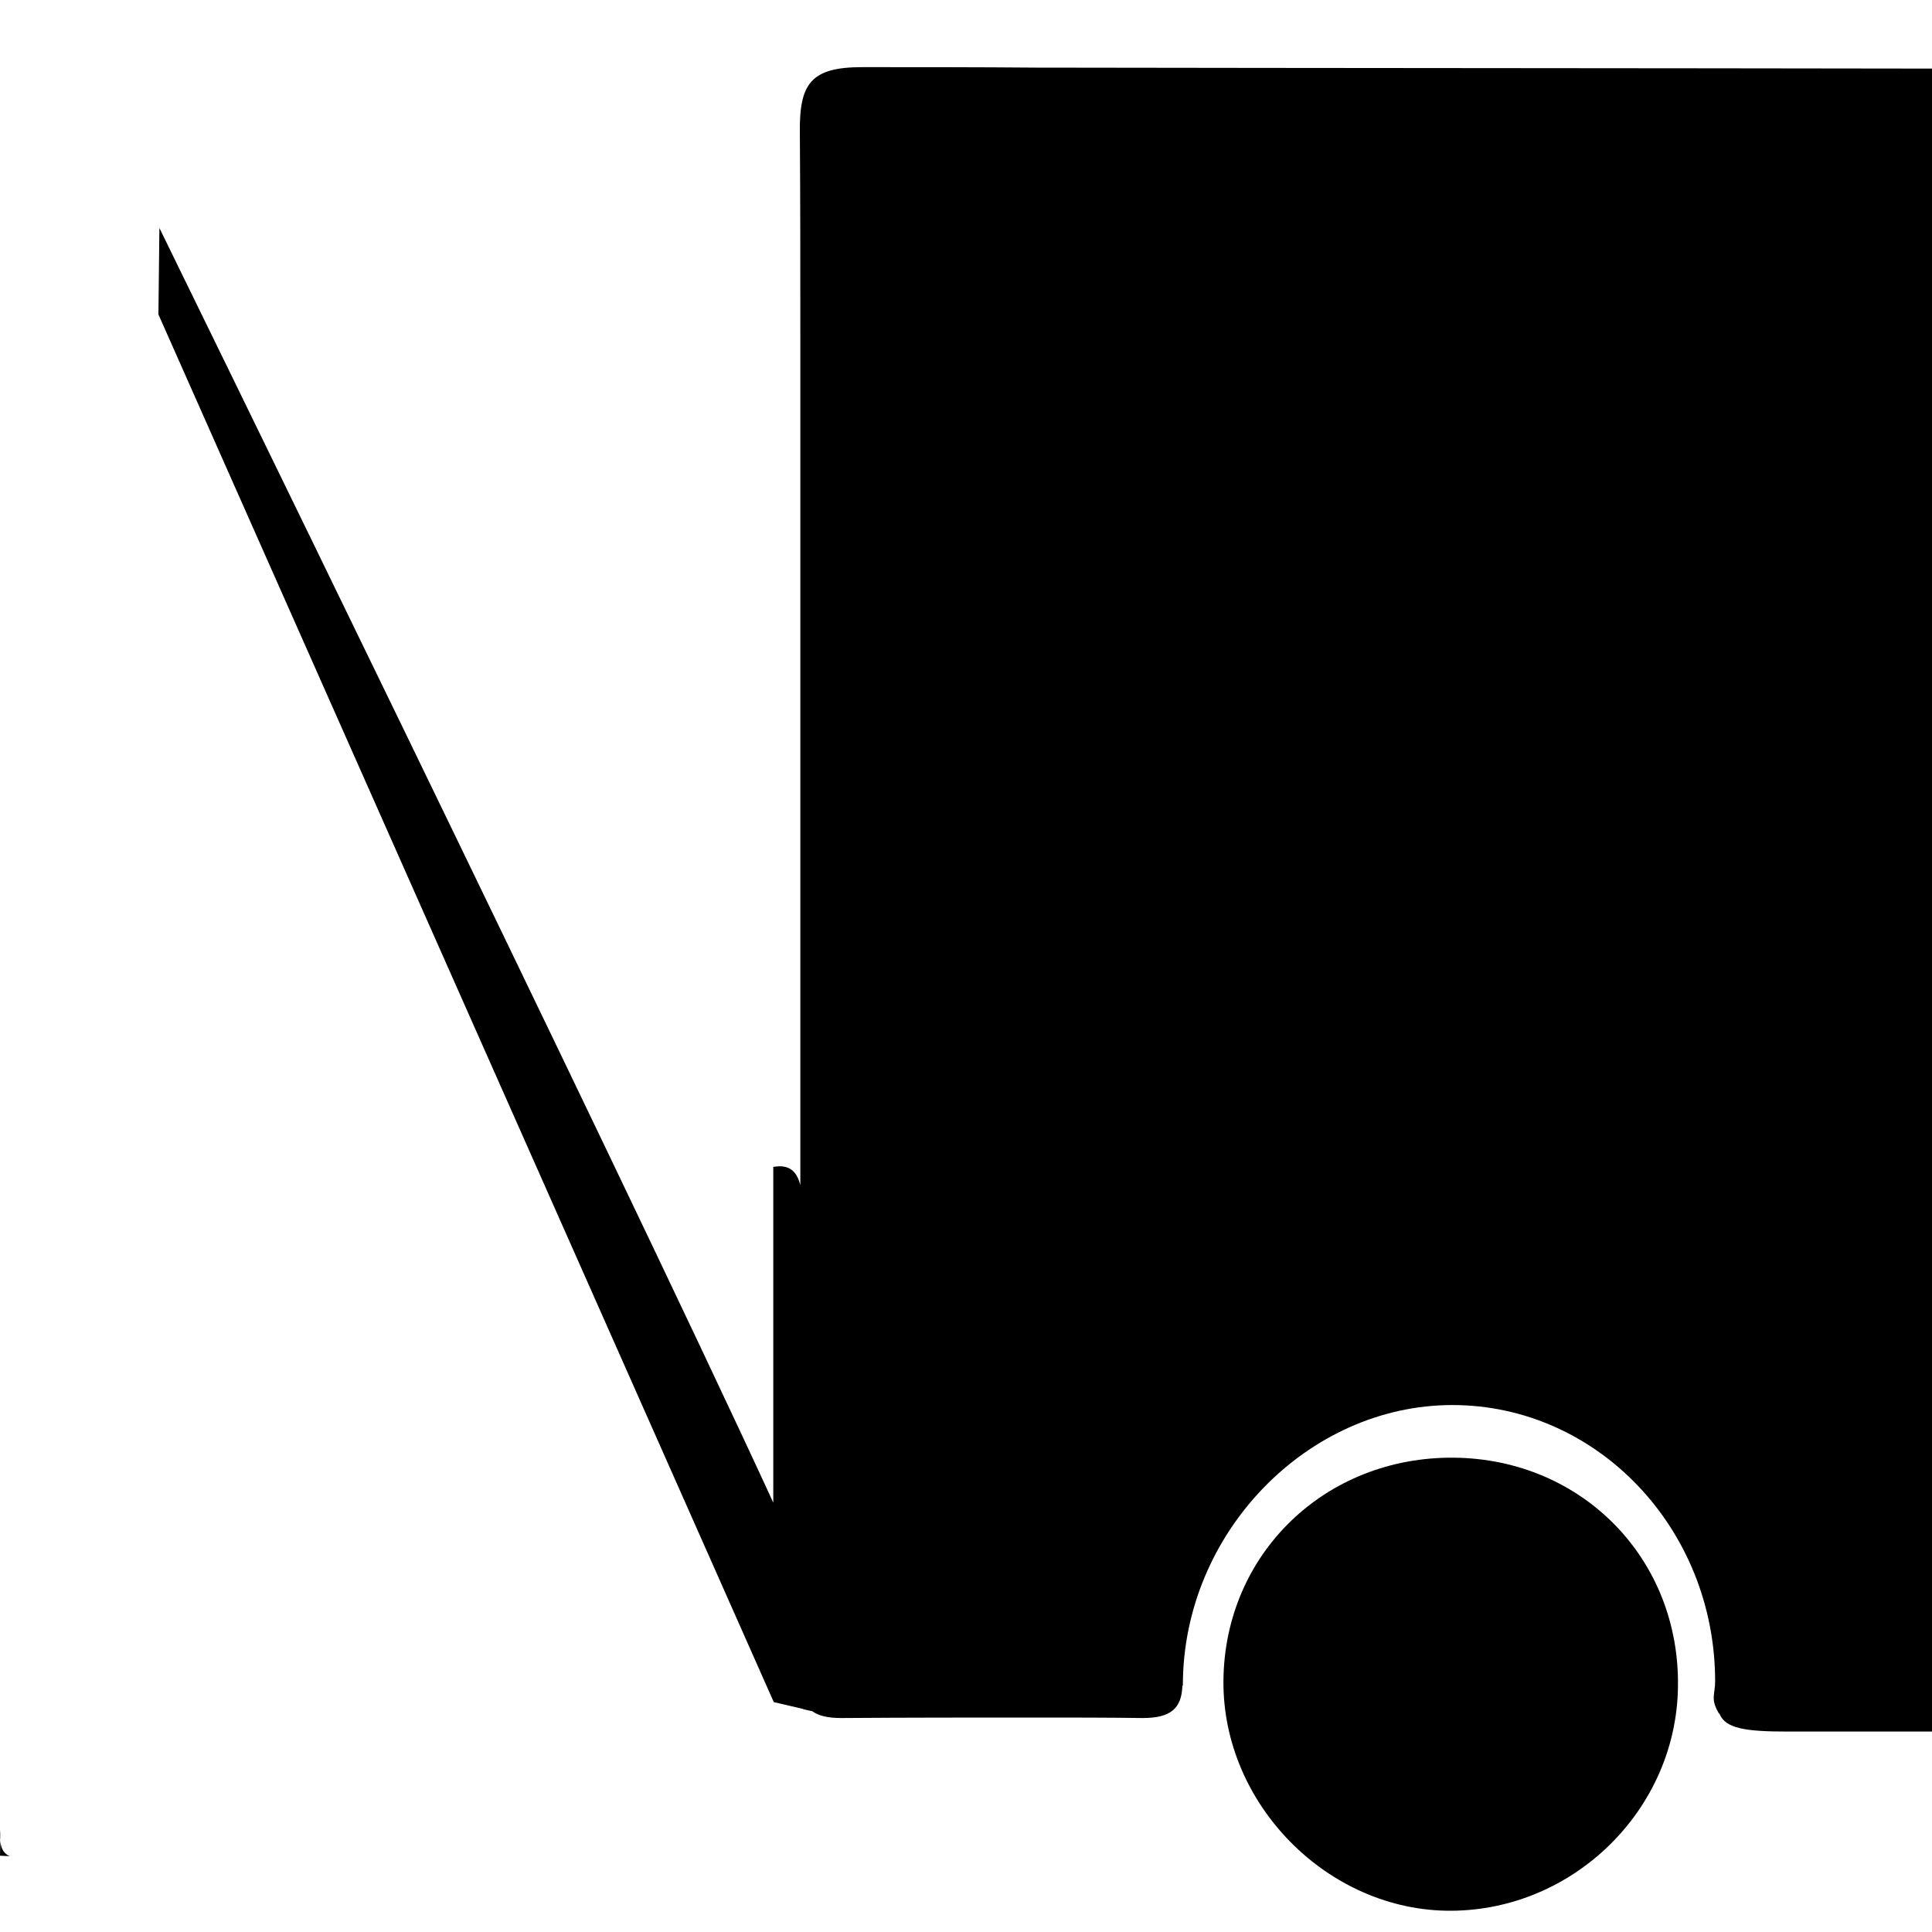
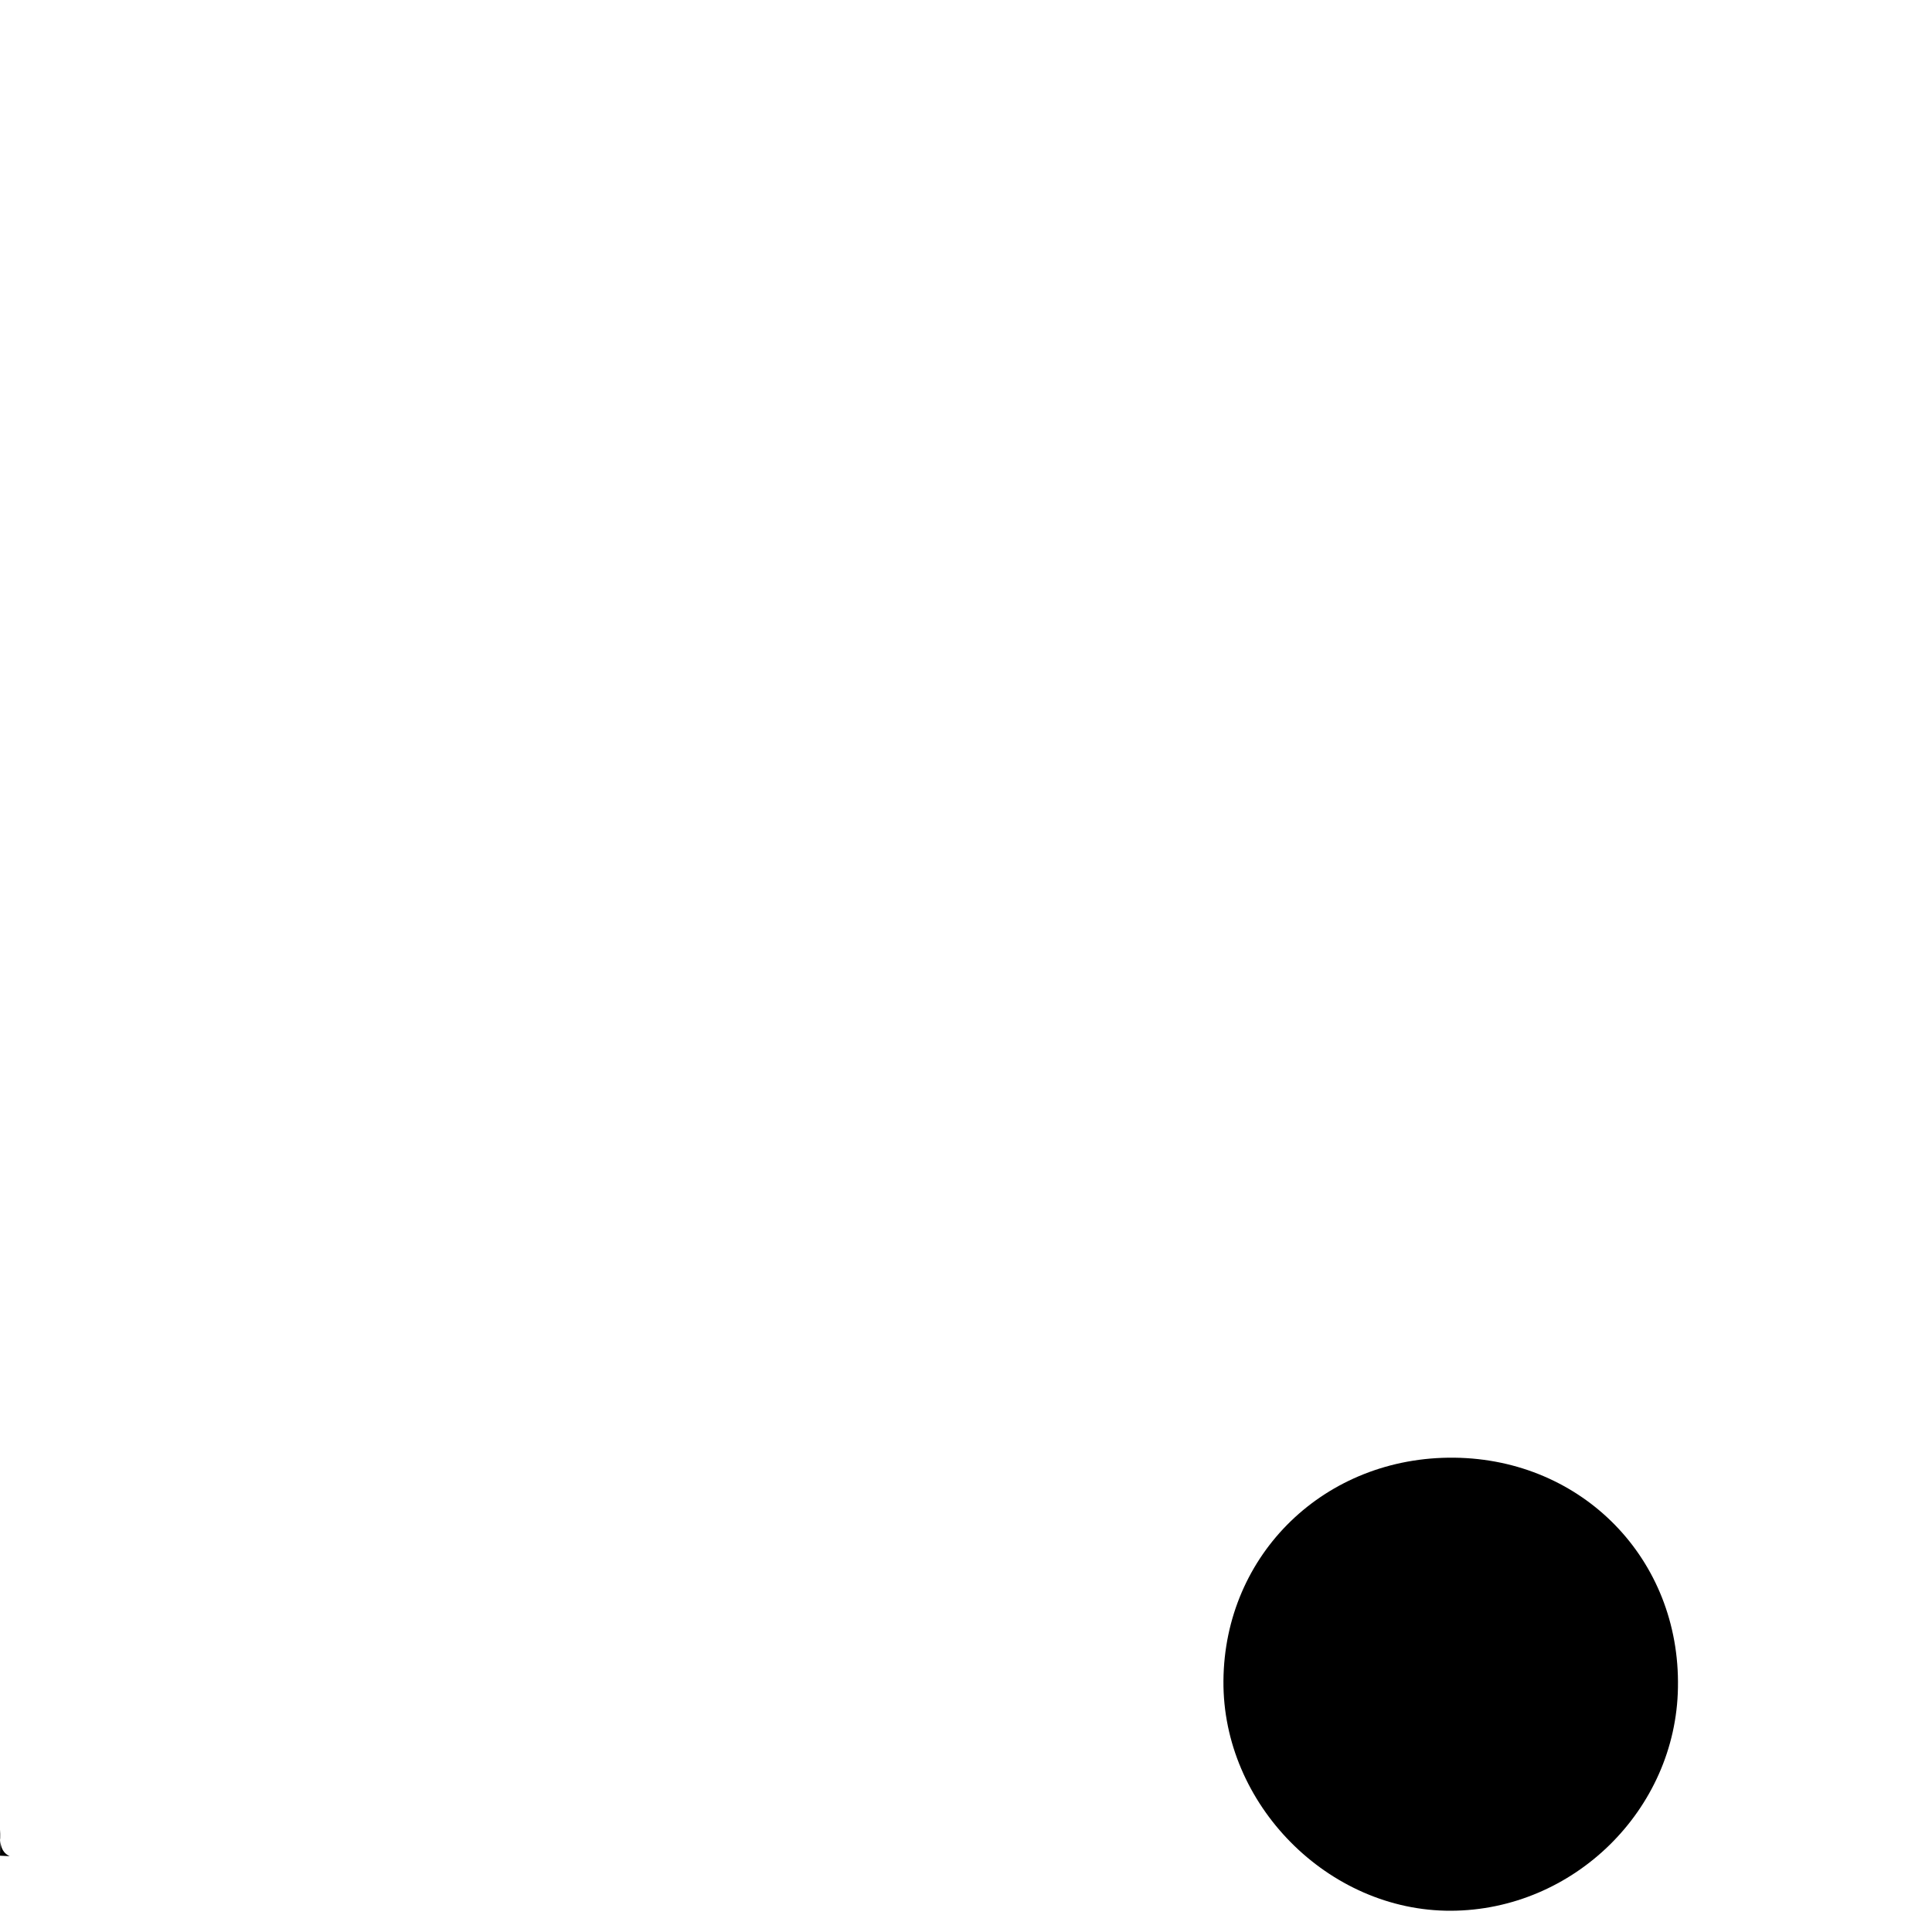
<svg xmlns="http://www.w3.org/2000/svg" version="1.1" id="Layer_1" x="0px" y="0px" viewBox="0 0 40 40" style="enable-background:new 0 0 40 40;" xml:space="preserve">
  <path d="M0.01,37.88L0.01,37.88L0,38.42l0.2,0.01C0,38.34-0.01,38.12,0.01,37.88z" />
  <g>
    <path d="M30.11,30.18c-2.67-0.03-4.76,1.99-4.78,4.62c-0.02,2.56,2.17,4.77,4.71,4.76c2.54-0.01,4.66-2.09,4.7-4.62   C34.79,32.28,32.76,30.21,30.11,30.18z" />
-     <path d="M21.45,1.4L21.45,1.4c-1.2-0.01-2.4-0.01-3.6-0.01c-1.06,0-1.3,0.34-1.29,1.34c0.01,1.4,0.01,2.81,0.01,4.21v17.6   c-0.07-0.29-0.23-0.44-0.56-0.38v6.95C12.62,23.75,3.3,4.72,3.3,4.72L3.28,6.51l12.74,28.73l0.6,0.14l0.02,0.01c0,0,0,0,0,0   l0.18,0.04c0.12,0.09,0.31,0.14,0.6,0.14c1.34-0.01,2.69-0.01,4.03-0.01v0c0.74,0,1.47,0,2.21,0.01c0.58,0,0.8-0.2,0.82-0.66   c0-0.01,0.01-0.01,0.01-0.02c0-3.15,2.58-5.8,5.58-5.8s5.44,2.56,5.44,5.72c0,0.27-0.1,0.36,0.07,0.65c0,0.01,0.01,0.01,0.02,0.02   c0.12,0.31,0.55,0.37,1.41,0.37c1,0,2,0,2.99,0V1.42C33.82,1.41,27.63,1.41,21.45,1.4z" />
  </g>
</svg>